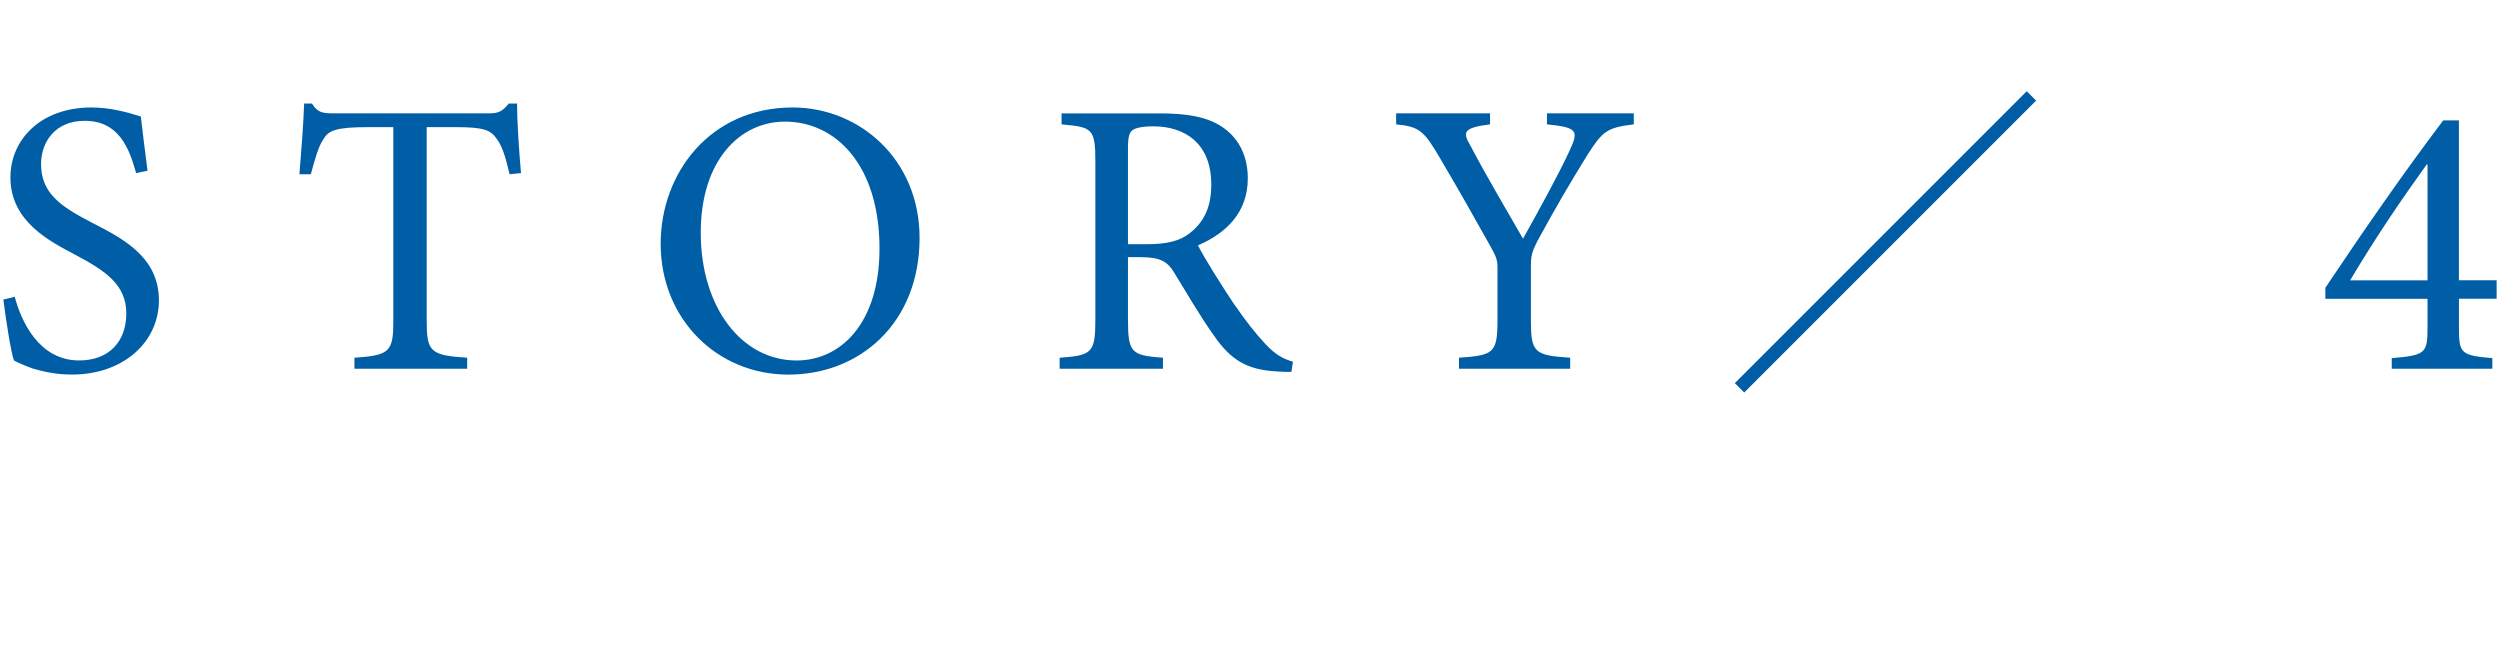
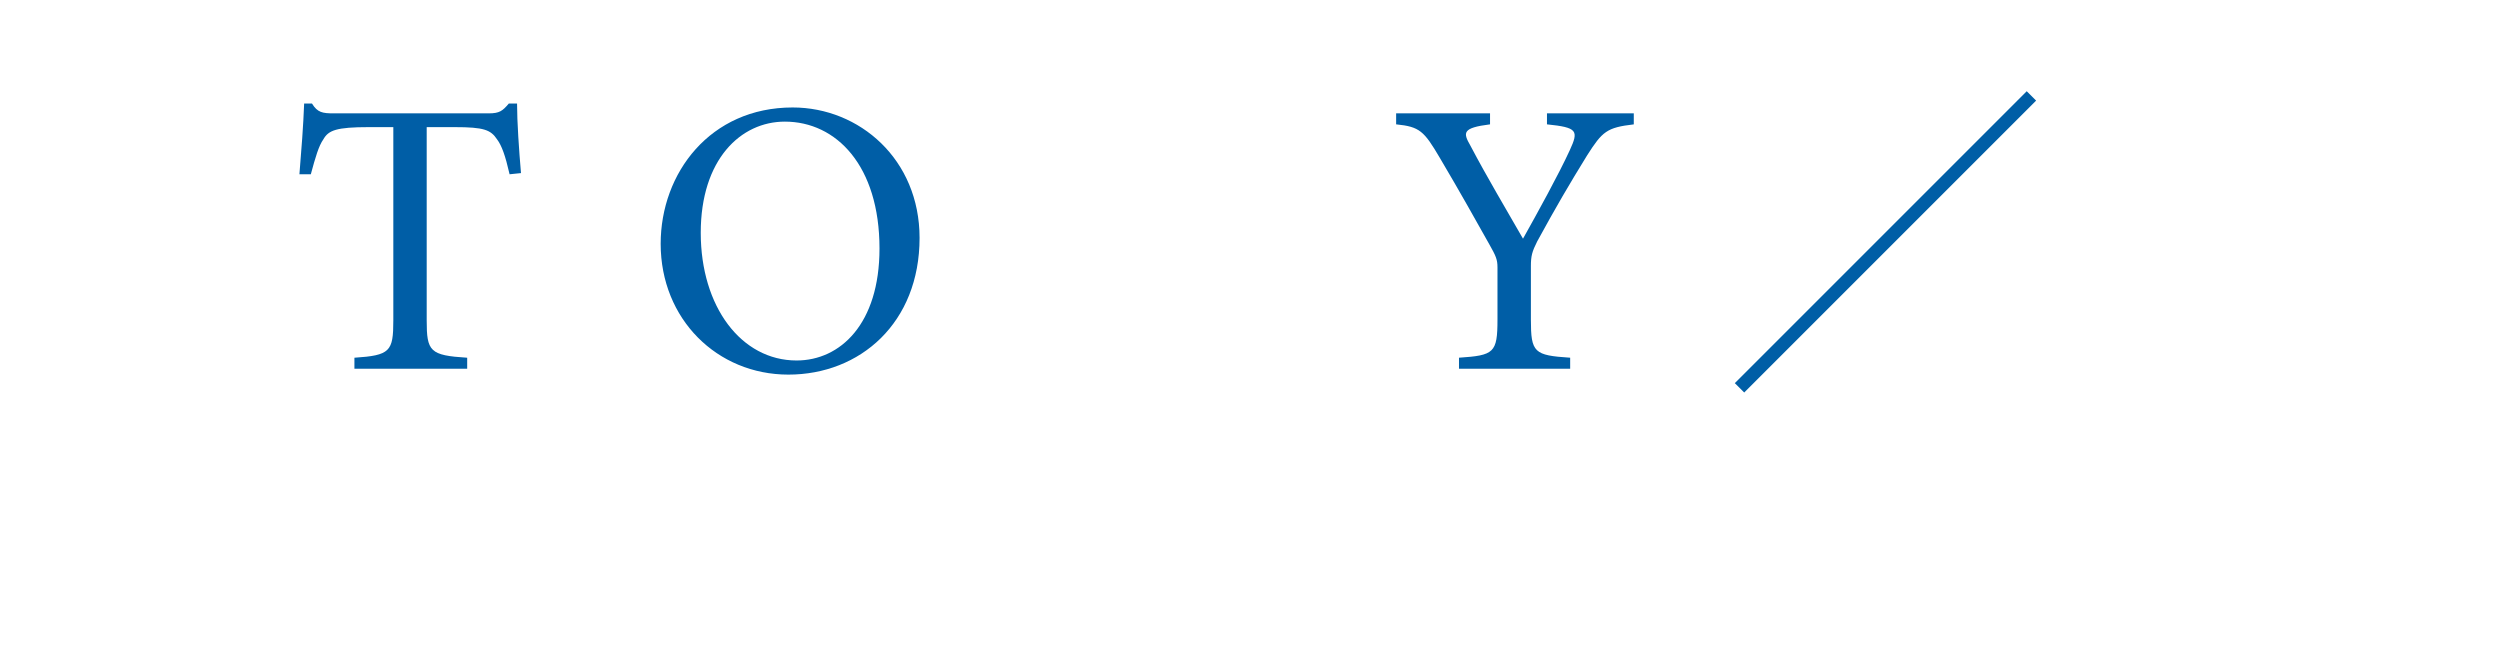
<svg xmlns="http://www.w3.org/2000/svg" version="1.1" id="レイヤー_1" x="0px" y="0px" viewBox="0 0 134 35" style="enable-background:new 0 0 134 35;" xml:space="preserve">
  <style type="text/css">
	.st0{fill:none;}
	.st1{fill:#005EA6;}
</style>
  <rect class="st0" width="134" height="35" />
  <g>
    <g>
-       <path class="st1" d="M7.297,9.277C6.918,7.929,6.37,6.476,4.538,6.476c-1.621,0-2.337,1.18-2.337,2.316    c0,1.537,1.01,2.253,2.674,3.116c1.643,0.843,3.643,1.832,3.643,4.19c0,2.211-1.873,3.979-4.674,3.979    c-0.863,0-1.537-0.168-2.064-0.315c-0.525-0.189-0.842-0.337-1.031-0.442c-0.168-0.442-0.442-2.253-0.568-3.264l0.61-0.147    c0.337,1.284,1.284,3.411,3.453,3.411c1.579,0,2.526-0.989,2.526-2.526c0-1.559-1.157-2.296-2.736-3.138    c-1.348-0.716-3.475-1.769-3.475-4.148c0-2.021,1.621-3.748,4.338-3.748c0.969,0,1.853,0.231,2.652,0.484    C7.634,7.002,7.738,7.823,7.907,9.15L7.297,9.277z" />
      <path class="st1" d="M27.314,9.341c-0.231-1.011-0.421-1.537-0.674-1.875c-0.337-0.505-0.695-0.652-2.273-0.652h-1.496v10.36    c0,1.663,0.169,1.874,2.17,2v0.59h-6.044v-0.59c1.916-0.126,2.085-0.337,2.085-2V6.814h-1.306c-1.748,0-2.169,0.169-2.442,0.652    c-0.253,0.358-0.422,0.948-0.674,1.875h-0.611c0.105-1.264,0.211-2.633,0.253-3.791h0.421c0.295,0.484,0.568,0.526,1.158,0.526    h8.318c0.568,0,0.736-0.126,1.073-0.526h0.442c0,0.969,0.105,2.506,0.211,3.728L27.314,9.341z" />
      <path class="st1" d="M49.289,12.752c0,4.548-3.18,7.327-7.033,7.327c-3.812,0-6.844-2.969-6.844-7.012    c0-3.79,2.652-7.307,7.075-7.307C46.066,5.761,49.289,8.54,49.289,12.752z M37.56,12.478c0,3.959,2.169,6.844,5.138,6.844    c2.338,0,4.443-1.958,4.443-6.001c0-4.443-2.316-6.802-5.074-6.802C39.707,6.519,37.56,8.54,37.56,12.478z" />
-       <path class="st1" d="M69.219,19.933c-0.252,0-0.483,0-0.736-0.021c-1.579-0.084-2.464-0.548-3.411-1.916    c-0.737-1.032-1.495-2.338-2.127-3.369c-0.358-0.59-0.716-0.843-1.812-0.843h-0.674v3.349c0,1.789,0.19,1.916,1.875,2.042v0.59    h-5.538v-0.59c1.727-0.126,1.916-0.253,1.916-2.042V8.668c0-1.79-0.169-1.854-1.812-2.001v-0.59h5.223    c1.537,0,2.569,0.189,3.369,0.716c0.842,0.548,1.39,1.495,1.39,2.759c0,1.812-1.116,2.927-2.674,3.601    c0.358,0.695,1.242,2.106,1.874,3.054c0.758,1.095,1.2,1.643,1.705,2.189c0.568,0.632,1.053,0.864,1.517,0.99L69.219,19.933z     M61.471,13.089c1.074,0,1.769-0.169,2.295-0.59c0.821-0.632,1.158-1.474,1.158-2.611c0-2.274-1.495-3.116-3.096-3.116    c-0.61,0-0.969,0.084-1.137,0.211c-0.147,0.104-0.232,0.357-0.232,0.926v5.181L61.471,13.089L61.471,13.089z" />
      <path class="st1" d="M87.573,6.666c-1.452,0.169-1.685,0.379-2.505,1.664c-0.948,1.537-1.664,2.758-2.675,4.611    c-0.274,0.547-0.337,0.779-0.337,1.326v2.864c0,1.769,0.168,1.916,2.105,2.042v0.59h-5.959v-0.59    c1.874-0.126,2.063-0.253,2.063-2.042V14.33c0-0.421-0.084-0.61-0.442-1.242c-0.736-1.306-1.494-2.675-2.652-4.633    c-0.843-1.432-1.074-1.664-2.338-1.79v-0.59h5.033v0.59c-1.496,0.189-1.453,0.442-1.054,1.138c0.885,1.684,1.917,3.411,2.821,4.99    c0.779-1.39,1.917-3.453,2.506-4.738c0.484-1.053,0.422-1.221-1.221-1.39v-0.59h4.653v0.591H87.573z" />
      <path class="st1" d="M92.986,20.536L108.632,4.89l0.504,0.503L93.49,21.039L92.986,20.536z" />
-       <path class="st1" d="M131.799,16.016v1.516c0,1.411,0.085,1.517,1.79,1.664v0.568h-5.391v-0.569    c1.832-0.147,1.917-0.274,1.917-1.664v-1.516h-5.476v-0.59c2.001-2.99,4.148-6.106,6.317-8.97h0.842v8.569h2.021v0.99h-2.02    V16.016z M130.115,8.814h-0.043c-1.348,1.875-2.716,3.875-4.105,6.212h4.148V8.814z" />
    </g>
  </g>
</svg>